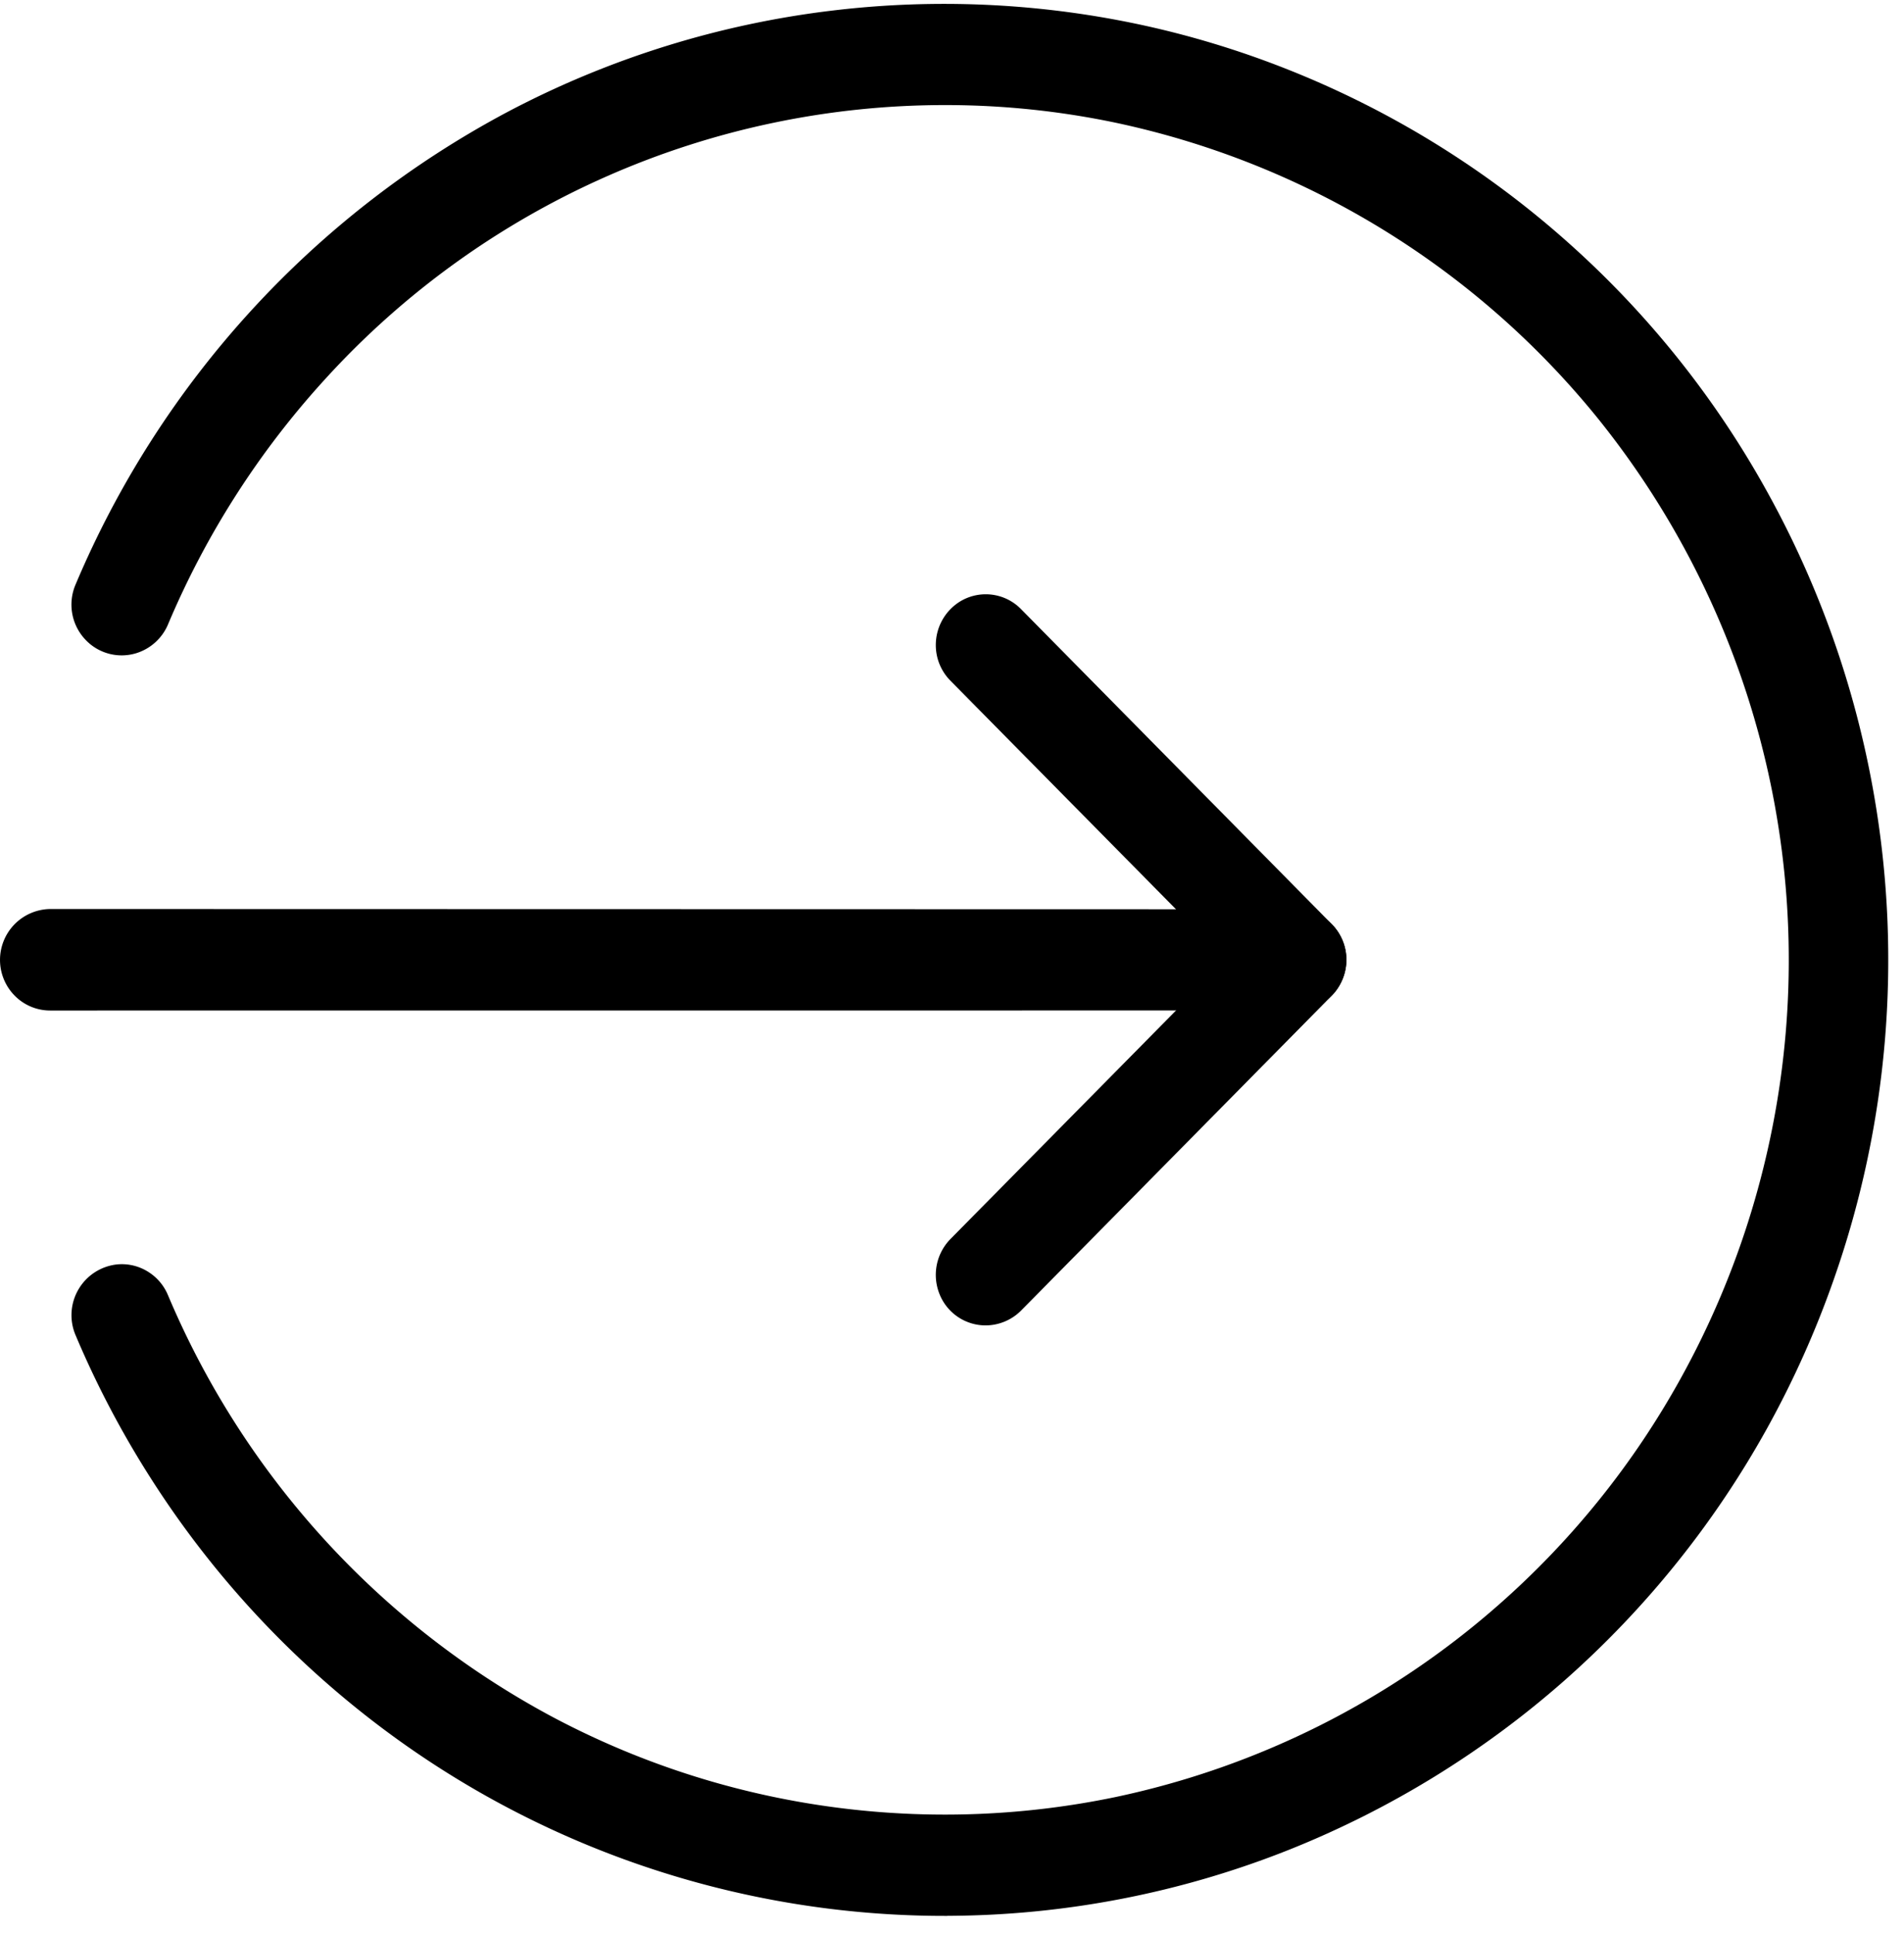
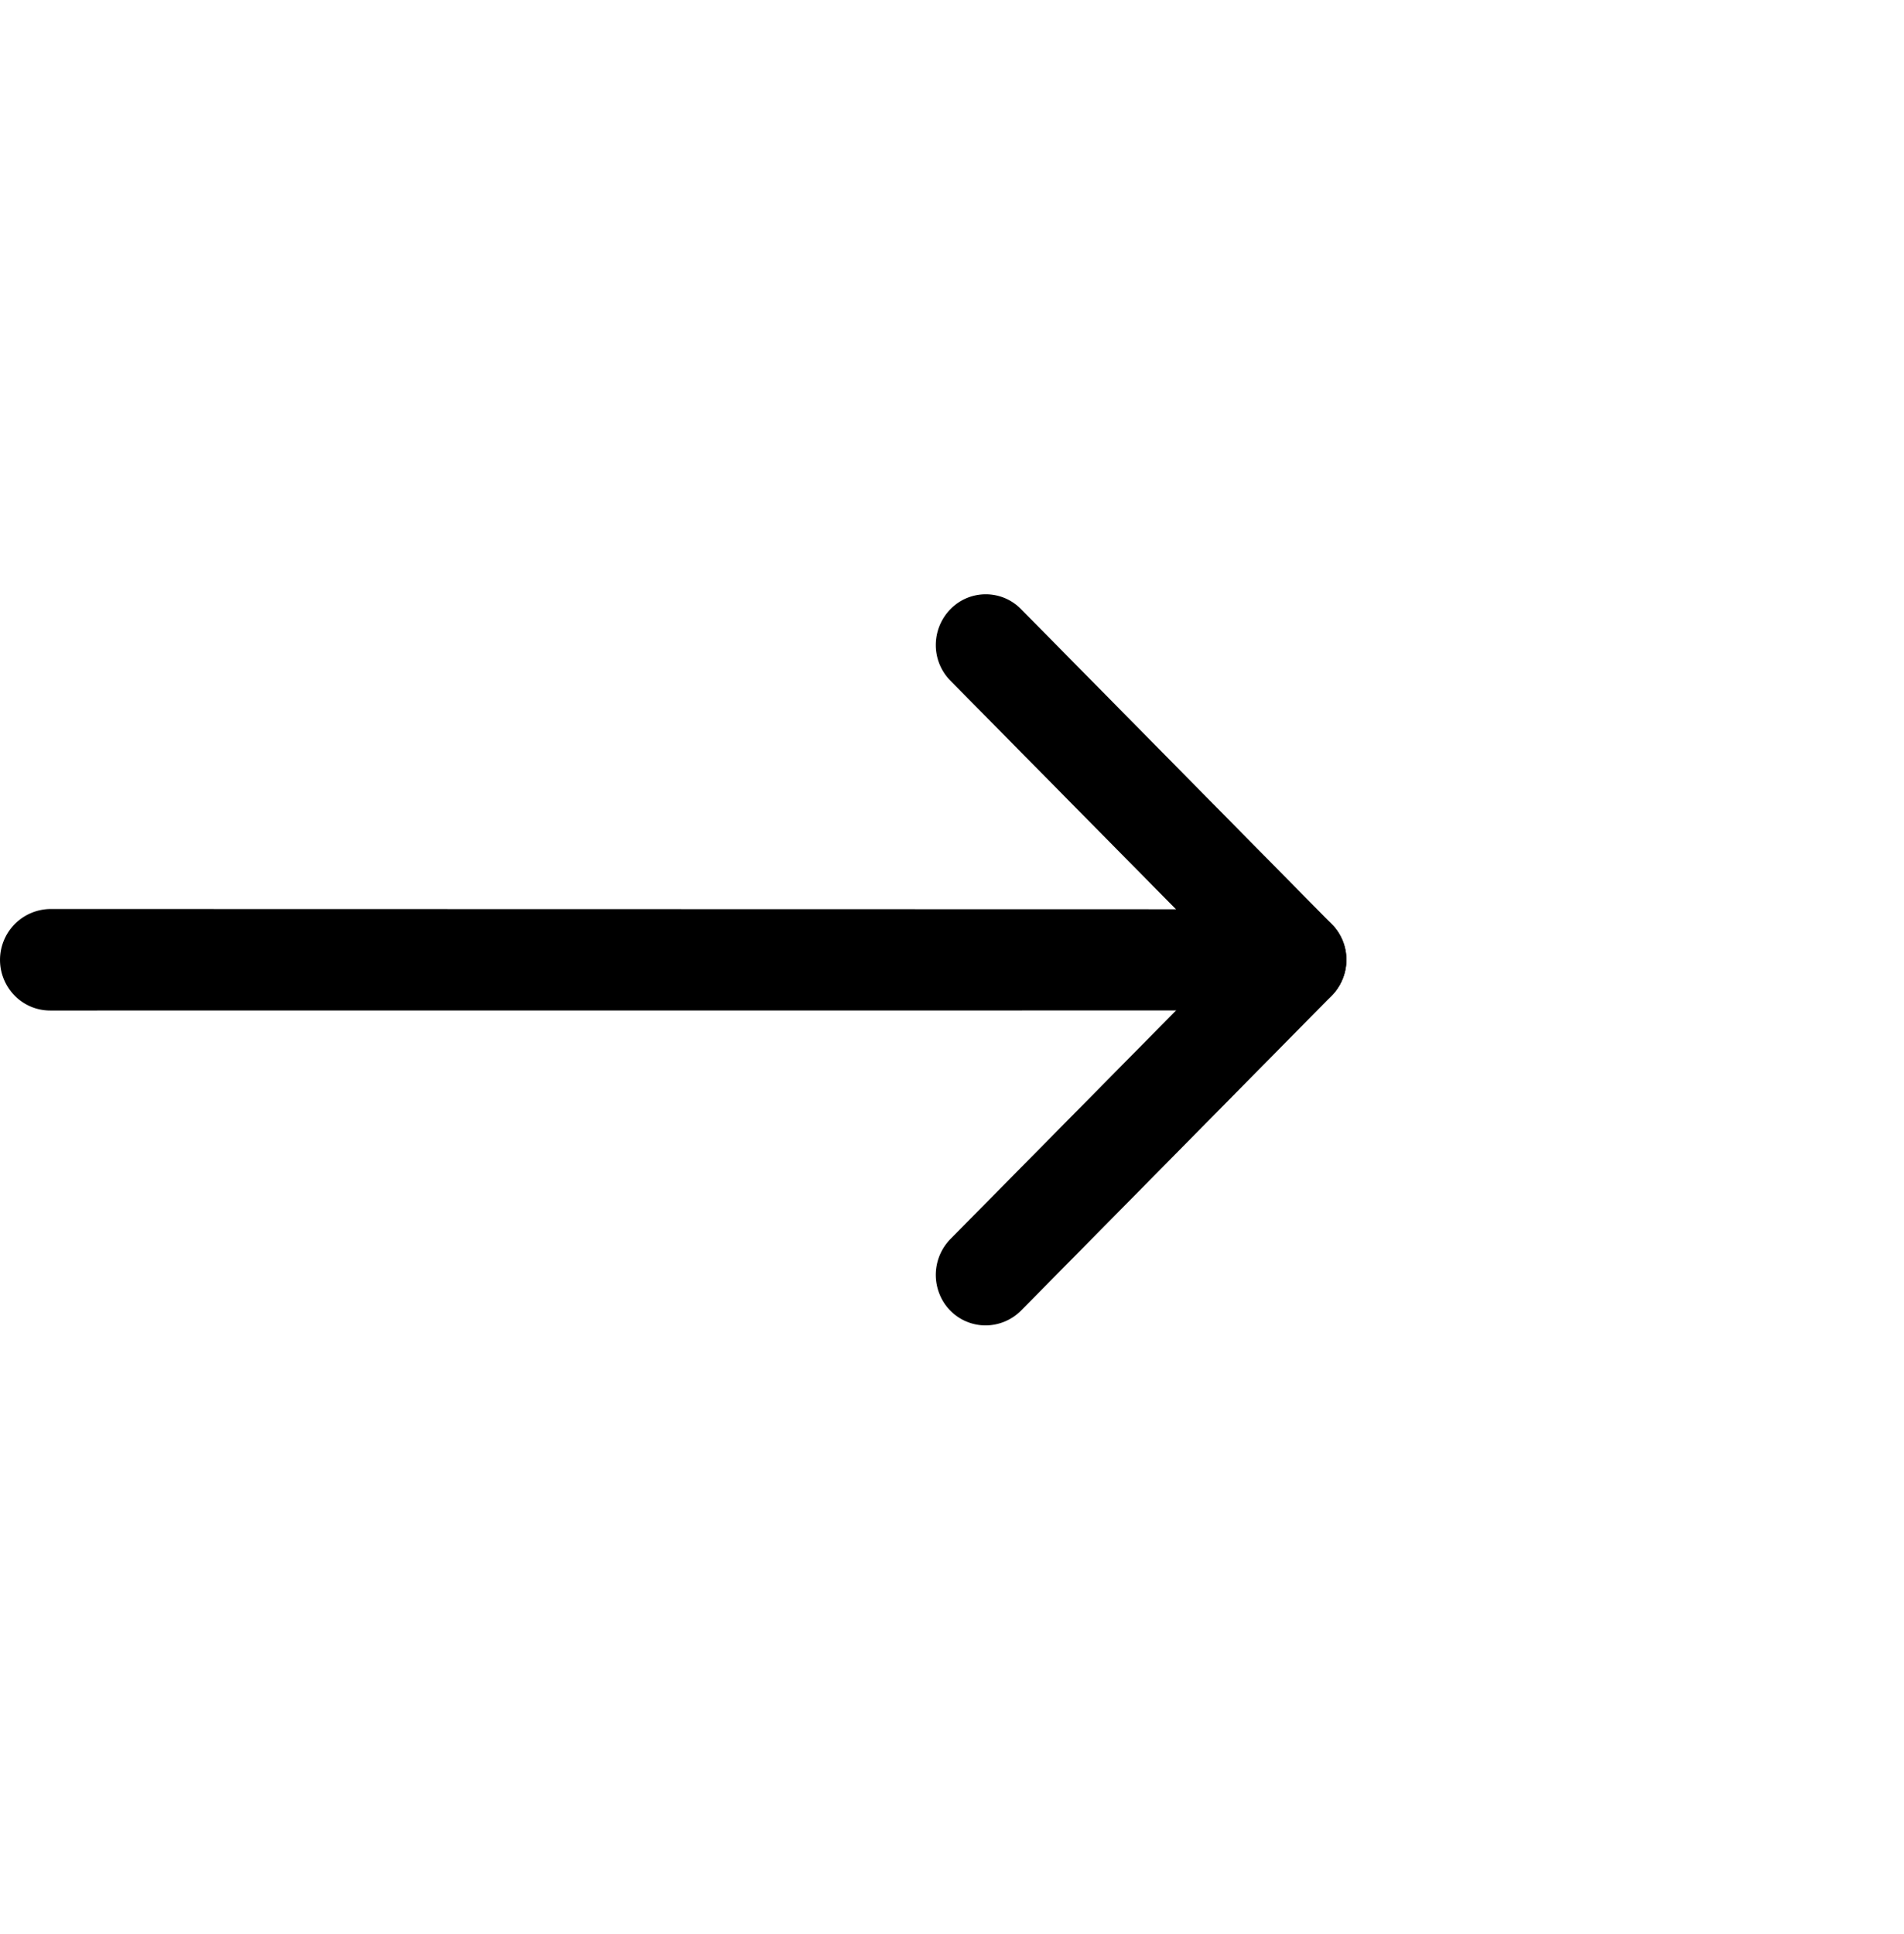
<svg xmlns="http://www.w3.org/2000/svg" aria-hidden="true" width="28.218" height="28.662">
  <g data-name="Element / Icon / Arrow / Extern" fill="none" stroke-linecap="round" stroke-linejoin="round" stroke-miterlimit="10">
    <path d="M1.804 19.485a13.332 13.332 0 0 0 6.053 6.63 13.125 13.125 0 0 0 13.07-.454 13.316 13.316 0 0 0 3.345-2.966 13.532 13.532 0 0 0 0-16.941 13.319 13.319 0 0 0-3.345-2.967 13.107 13.107 0 0 0-13.07-.456 13.329 13.329 0 0 0-6.053 6.628" />
-     <path d="M14.04 28.39a13.89 13.89 0 0 1-8.554-2.918 14.122 14.122 0 0 1-3.236-3.543 14.168 14.168 0 0 1-1.132-2.149.756.756 0 0 1 .612-1.043.732.732 0 0 1 .48.118.743.743 0 0 1 .279.336 12.668 12.668 0 0 0 5.713 6.258 12.363 12.363 0 0 0 4.327 1.352 12.418 12.418 0 0 0 3.998-.171 12.506 12.506 0 0 0 5.685-2.851 12.543 12.543 0 0 0 2.694-3.349 12.8 12.8 0 0 0 .88-10.449 12.802 12.802 0 0 0-2.084-3.755 12.546 12.546 0 0 0-7.175-4.409 12.27 12.27 0 0 0-2.488-.26 12.419 12.419 0 0 0-9.227 4.068 12.703 12.703 0 0 0-2.323 3.63.752.752 0 0 1-.473.425.737.737 0 0 1-.747-.198.755.755 0 0 1-.15-.818A14.165 14.165 0 0 1 7.51 1.665a13.824 13.824 0 0 1 4.84-1.51 13.888 13.888 0 0 1 4.472.194c.787.164 1.555.397 2.297.694a13.99 13.99 0 0 1 4.06 2.497 14.032 14.032 0 0 1 3.01 3.745 14.318 14.318 0 0 1 1.59 4.526 14.277 14.277 0 0 1-.605 7.157 14.316 14.316 0 0 1-.984 2.195 14.115 14.115 0 0 1-3.011 3.745 14.064 14.064 0 0 1-4.06 2.496 13.806 13.806 0 0 1-5.08.985Z" fill="currentColor" />
    <g data-name="Path">
-       <path d="m14.61 18.89 4.6-4.666-4.6-4.667" />
      <path d="M14.61 19.64a.735.735 0 0 1-.687-.467.759.759 0 0 1 .163-.813l4.083-4.136-4.083-4.137a.75.75 0 0 1-.217-.531.759.759 0 0 1 .333-.626.731.731 0 0 1 .931.097l4.604 4.667a.748.748 0 0 1 .217.53.76.76 0 0 1-.217.53l-4.604 4.666a.747.747 0 0 1-.523.22Z" fill="currentColor" />
    </g>
    <g data-name="Path">
-       <path d="M19.214 14.224H.745" />
-       <path d="m19.214 14.973-18.47.001a.736.736 0 0 1-.526-.22.754.754 0 0 1 .527-1.284l18.47.004a.729.729 0 0 1 .522.22.751.751 0 0 1 .158.821.751.751 0 0 1-.393.399.729.729 0 0 1-.288.059Z" fill="currentColor" />
+       <path d="m19.214 14.973-18.47.001a.736.736 0 0 1-.526-.22.754.754 0 0 1 .527-1.284l18.47.004a.729.729 0 0 1 .522.22.751.751 0 0 1 .158.821.751.751 0 0 1-.393.399.729.729 0 0 1-.288.059" fill="currentColor" />
    </g>
  </g>
</svg>